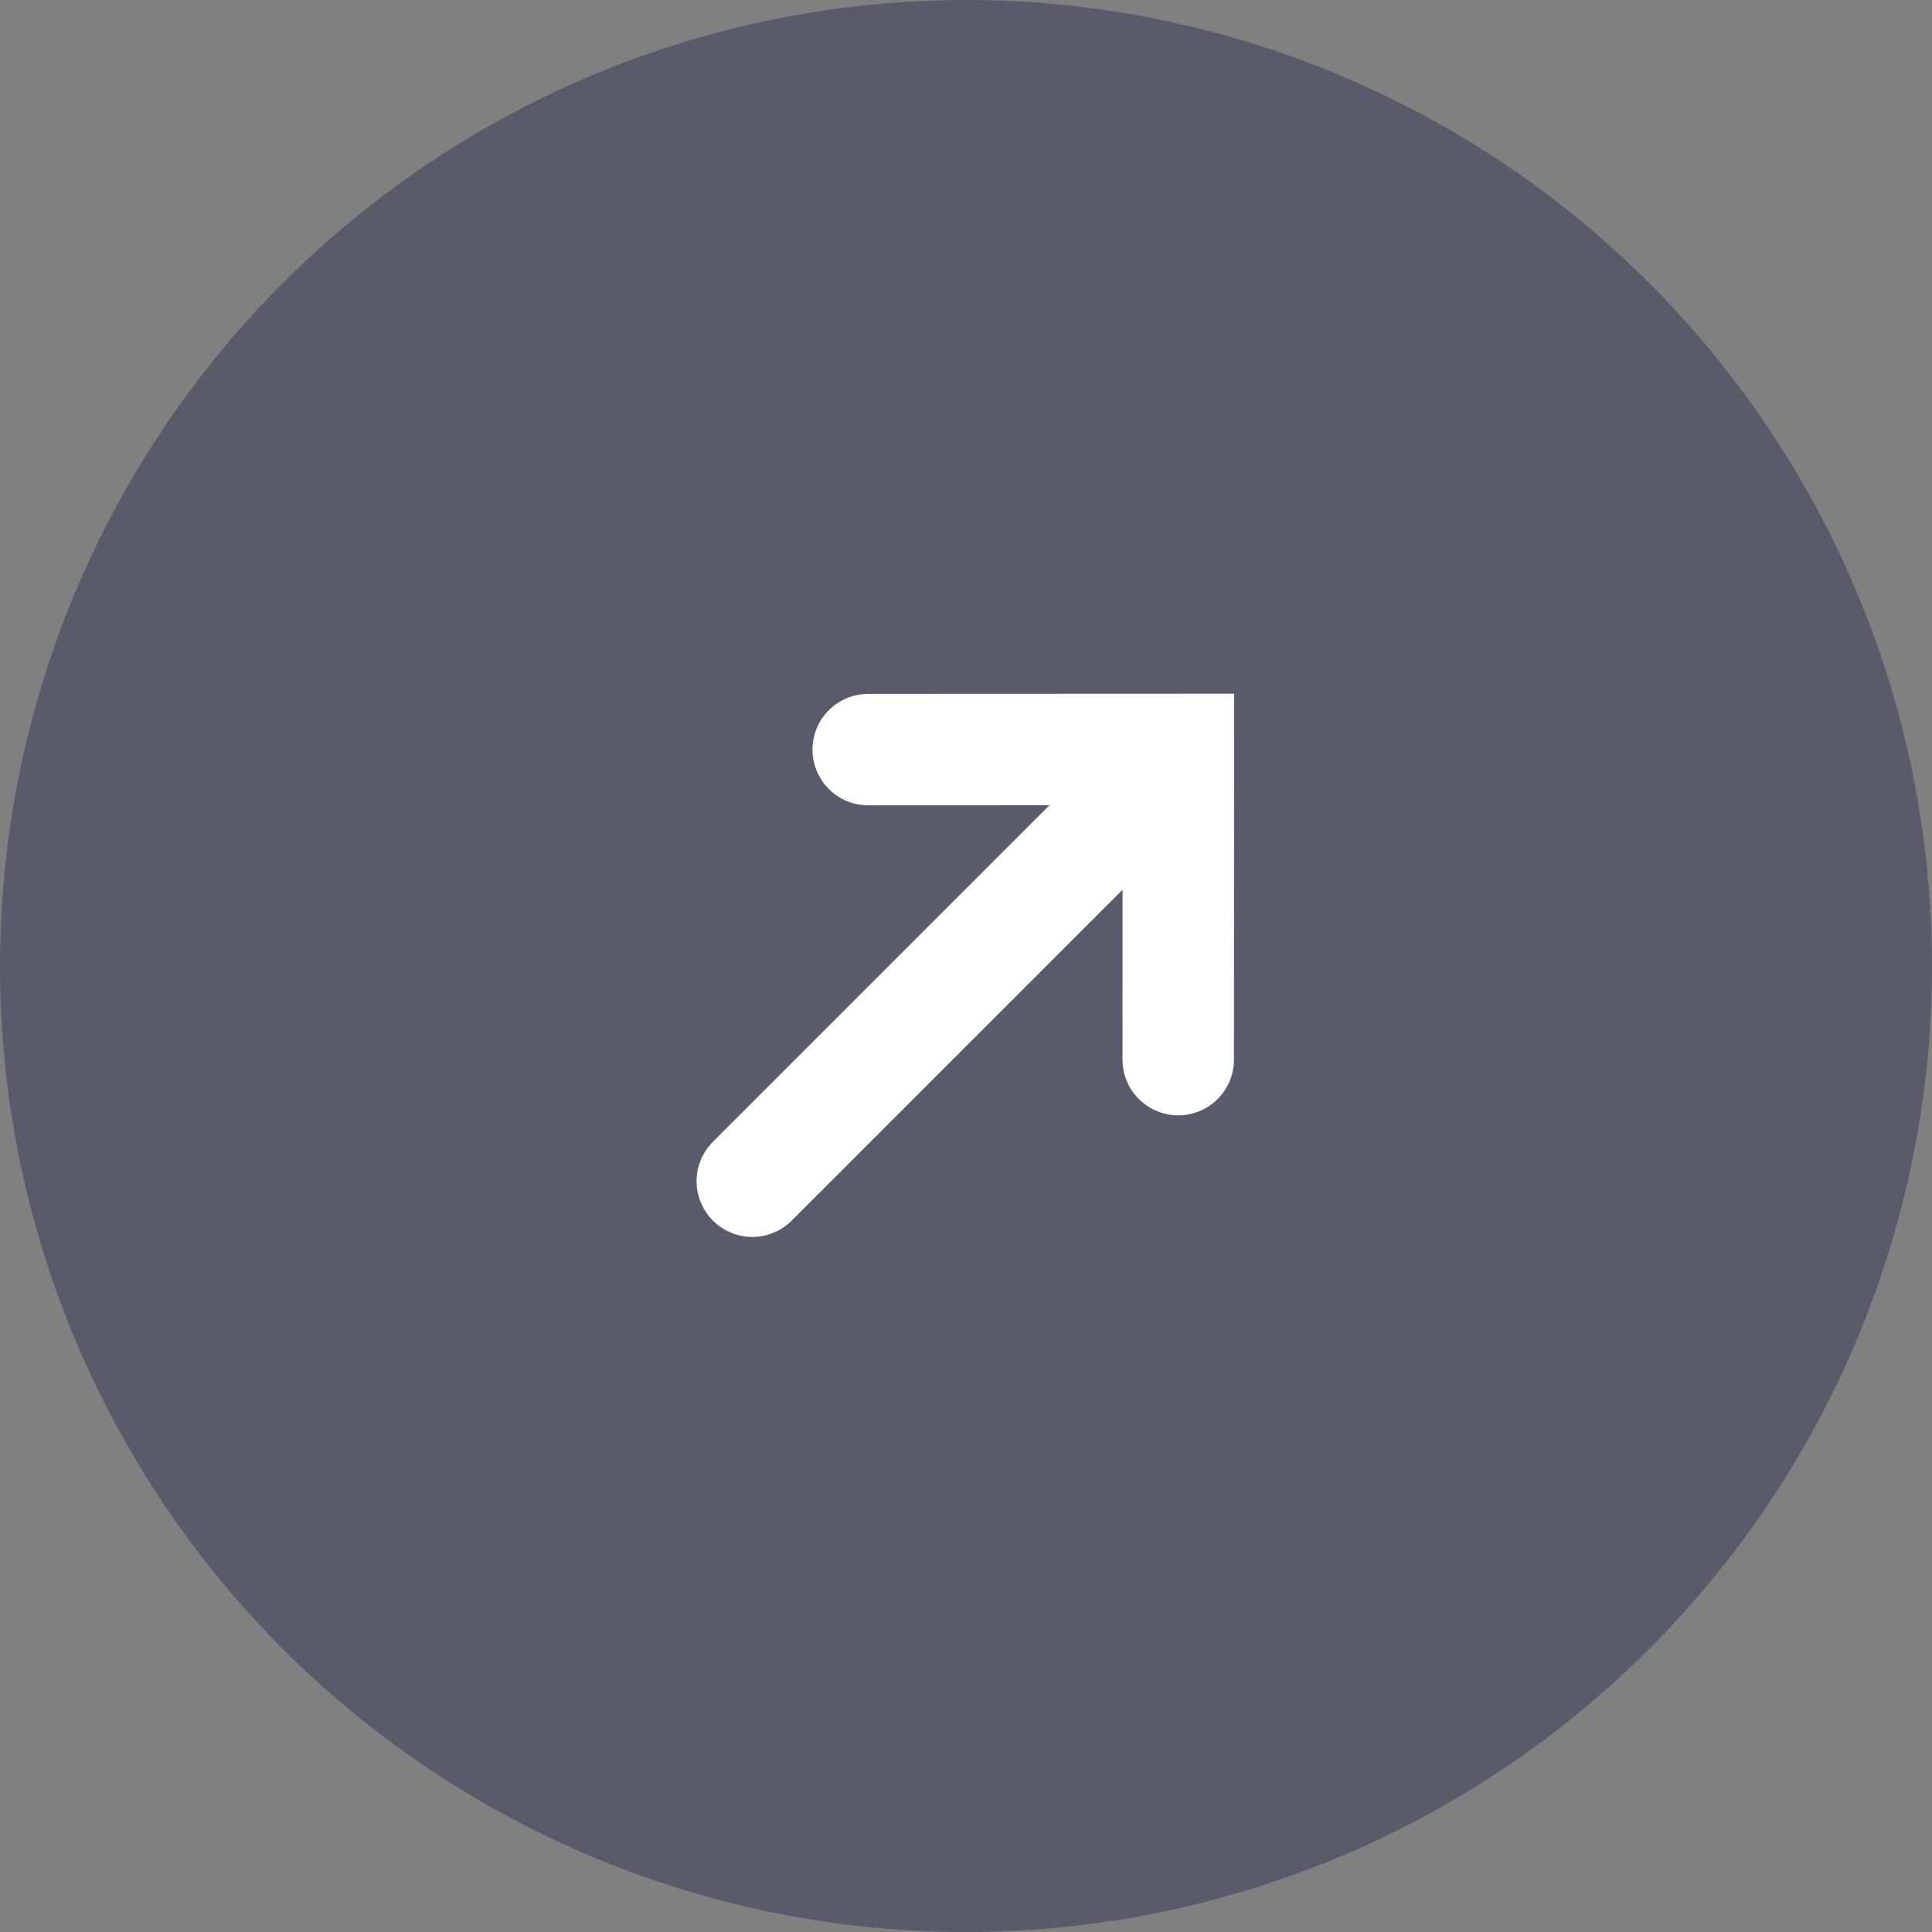
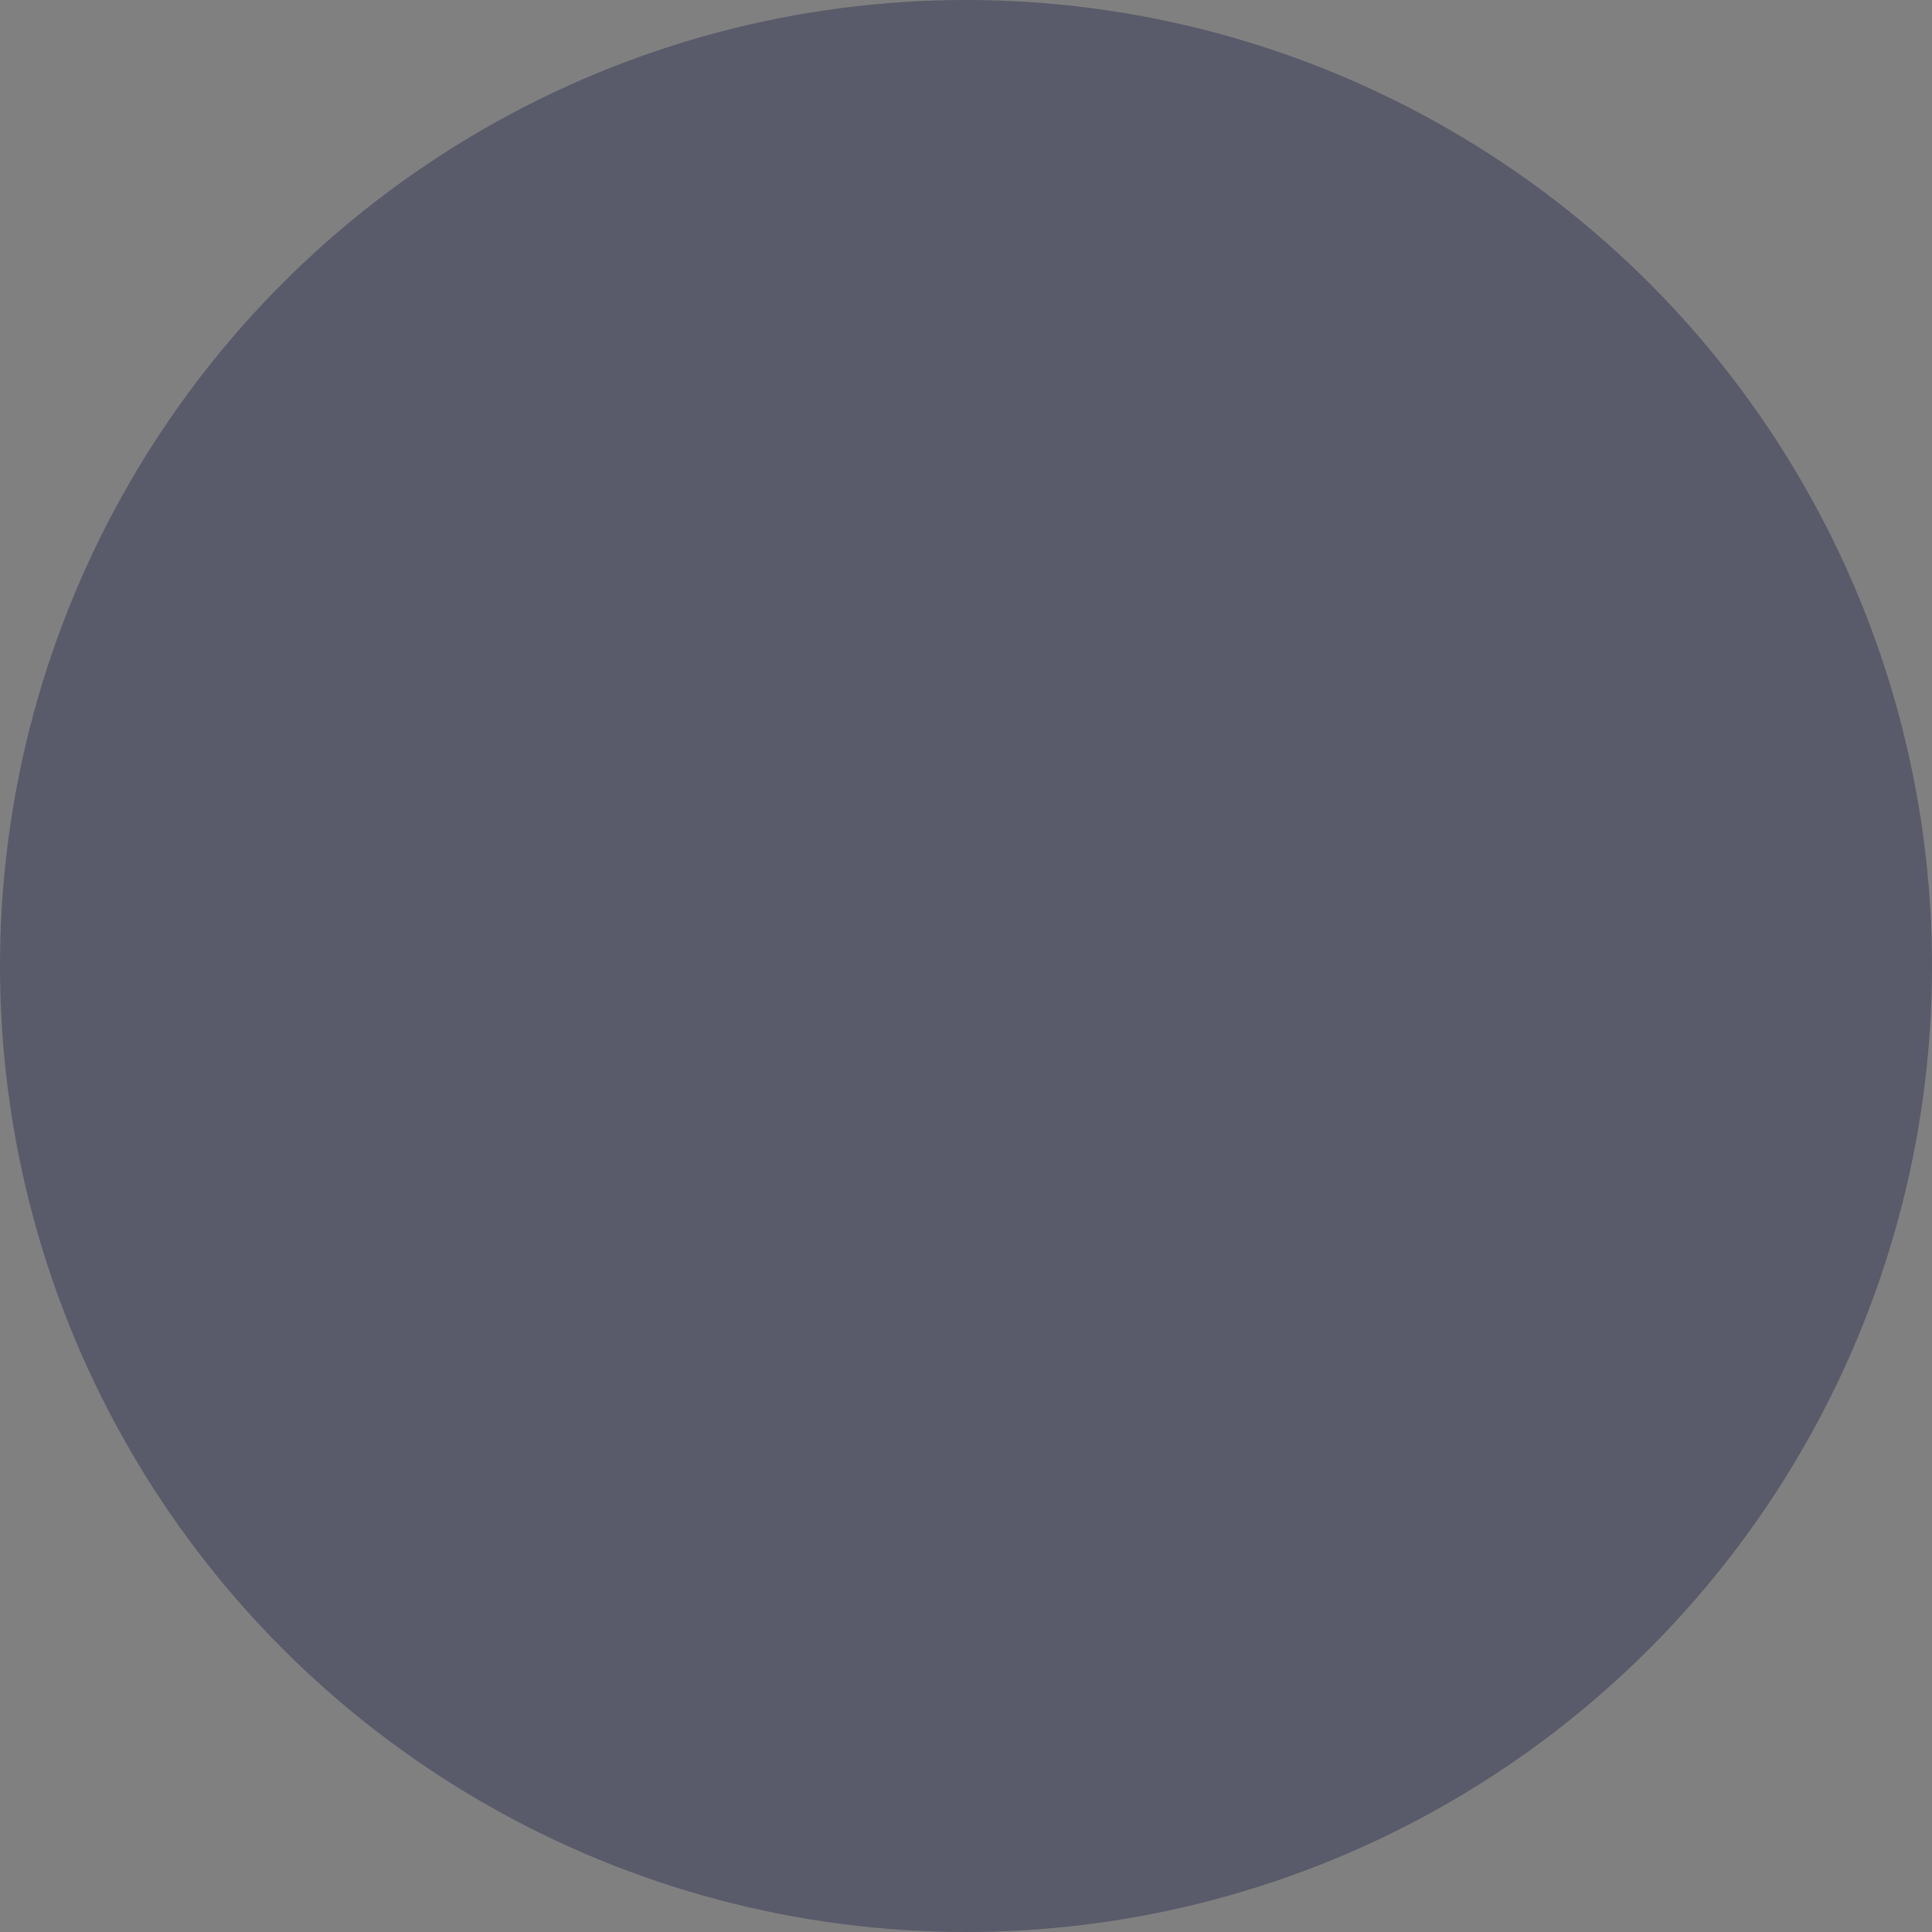
<svg xmlns="http://www.w3.org/2000/svg" width="52" height="52" viewBox="0 0 52 52">
  <rect x="0" y="0" width="52" height="52" fill="#808080" stroke="none" />
  <g transform="translate(-474 -9)">
    <circle cx="26" cy="26" r="26" transform="translate(474 9)" fill="#030539" opacity="0.304" />
    <g transform="translate(-677.122 -83.151) rotate(-45)">
-       <path d="M11867.172,16011.959l5.905,5.9-5.905,5.9" transform="translate(-11116.109 -15102.042)" fill="none" stroke="#fff" stroke-linecap="round" stroke-width="3" />
-       <path d="M11875.392,16032h-15.749" transform="translate(-11119 -15116.075)" fill="none" stroke="#fff" stroke-linecap="round" stroke-width="3" />
-     </g>
+       </g>
  </g>
</svg>